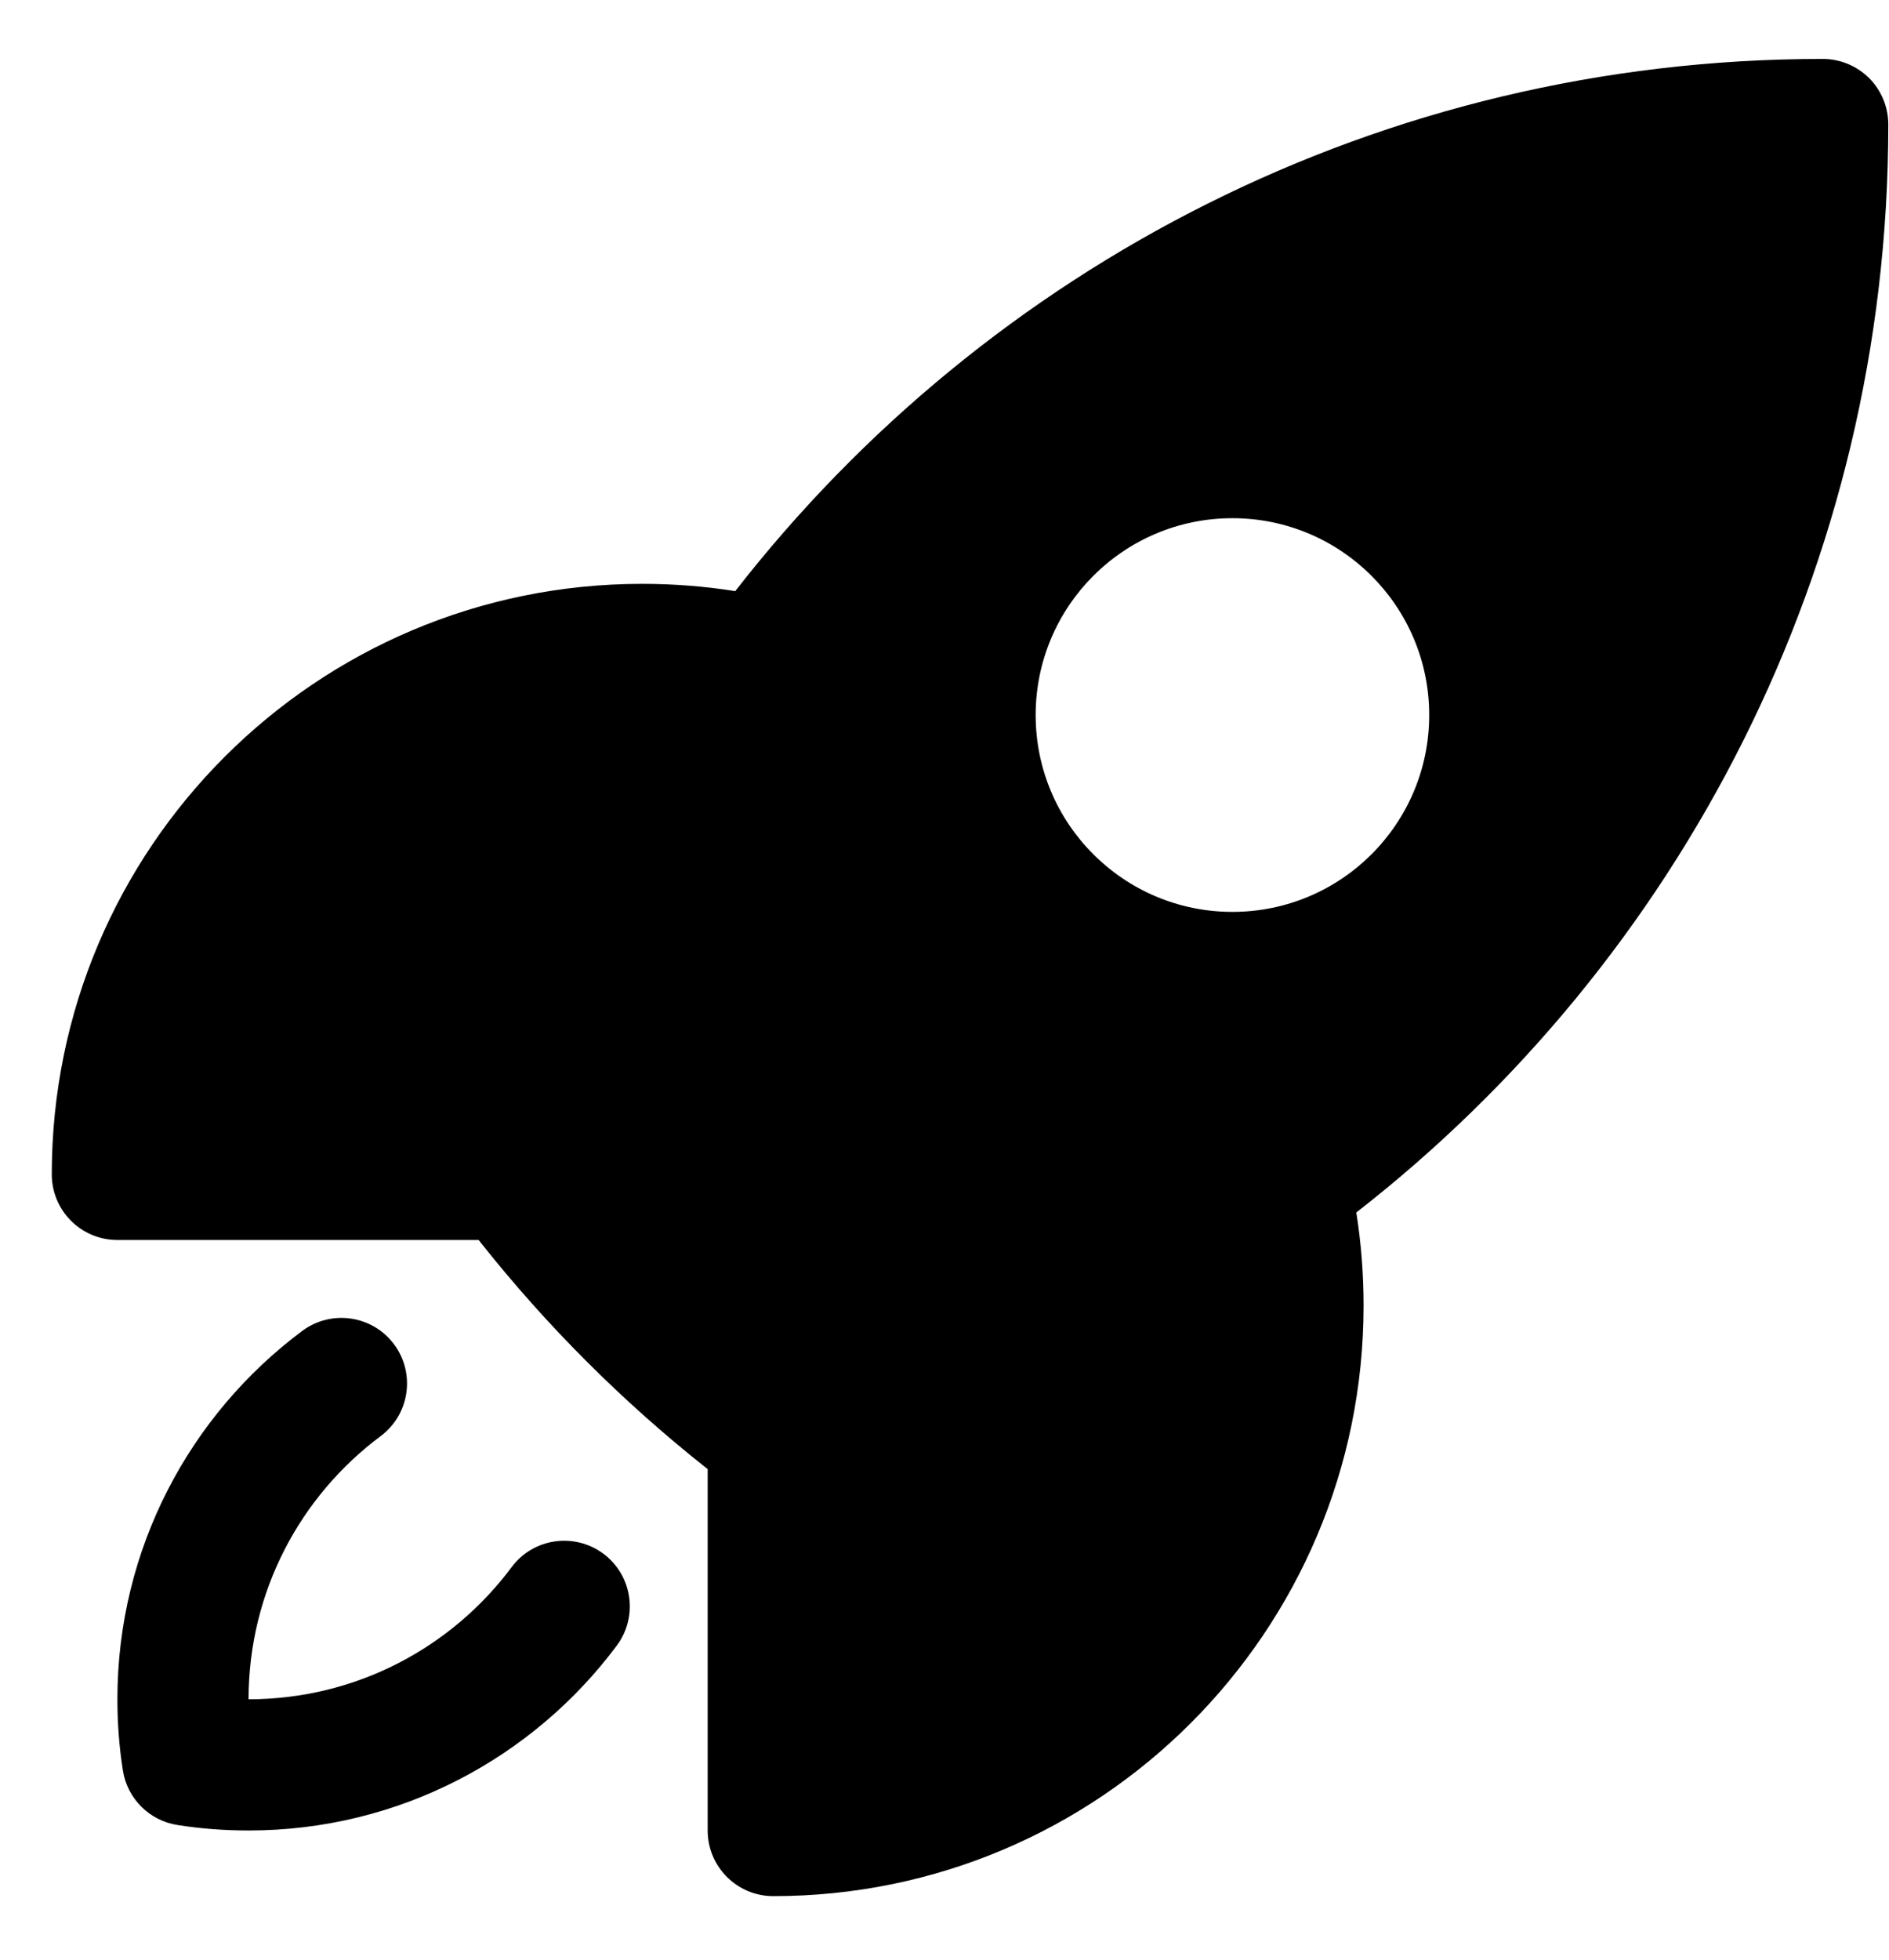
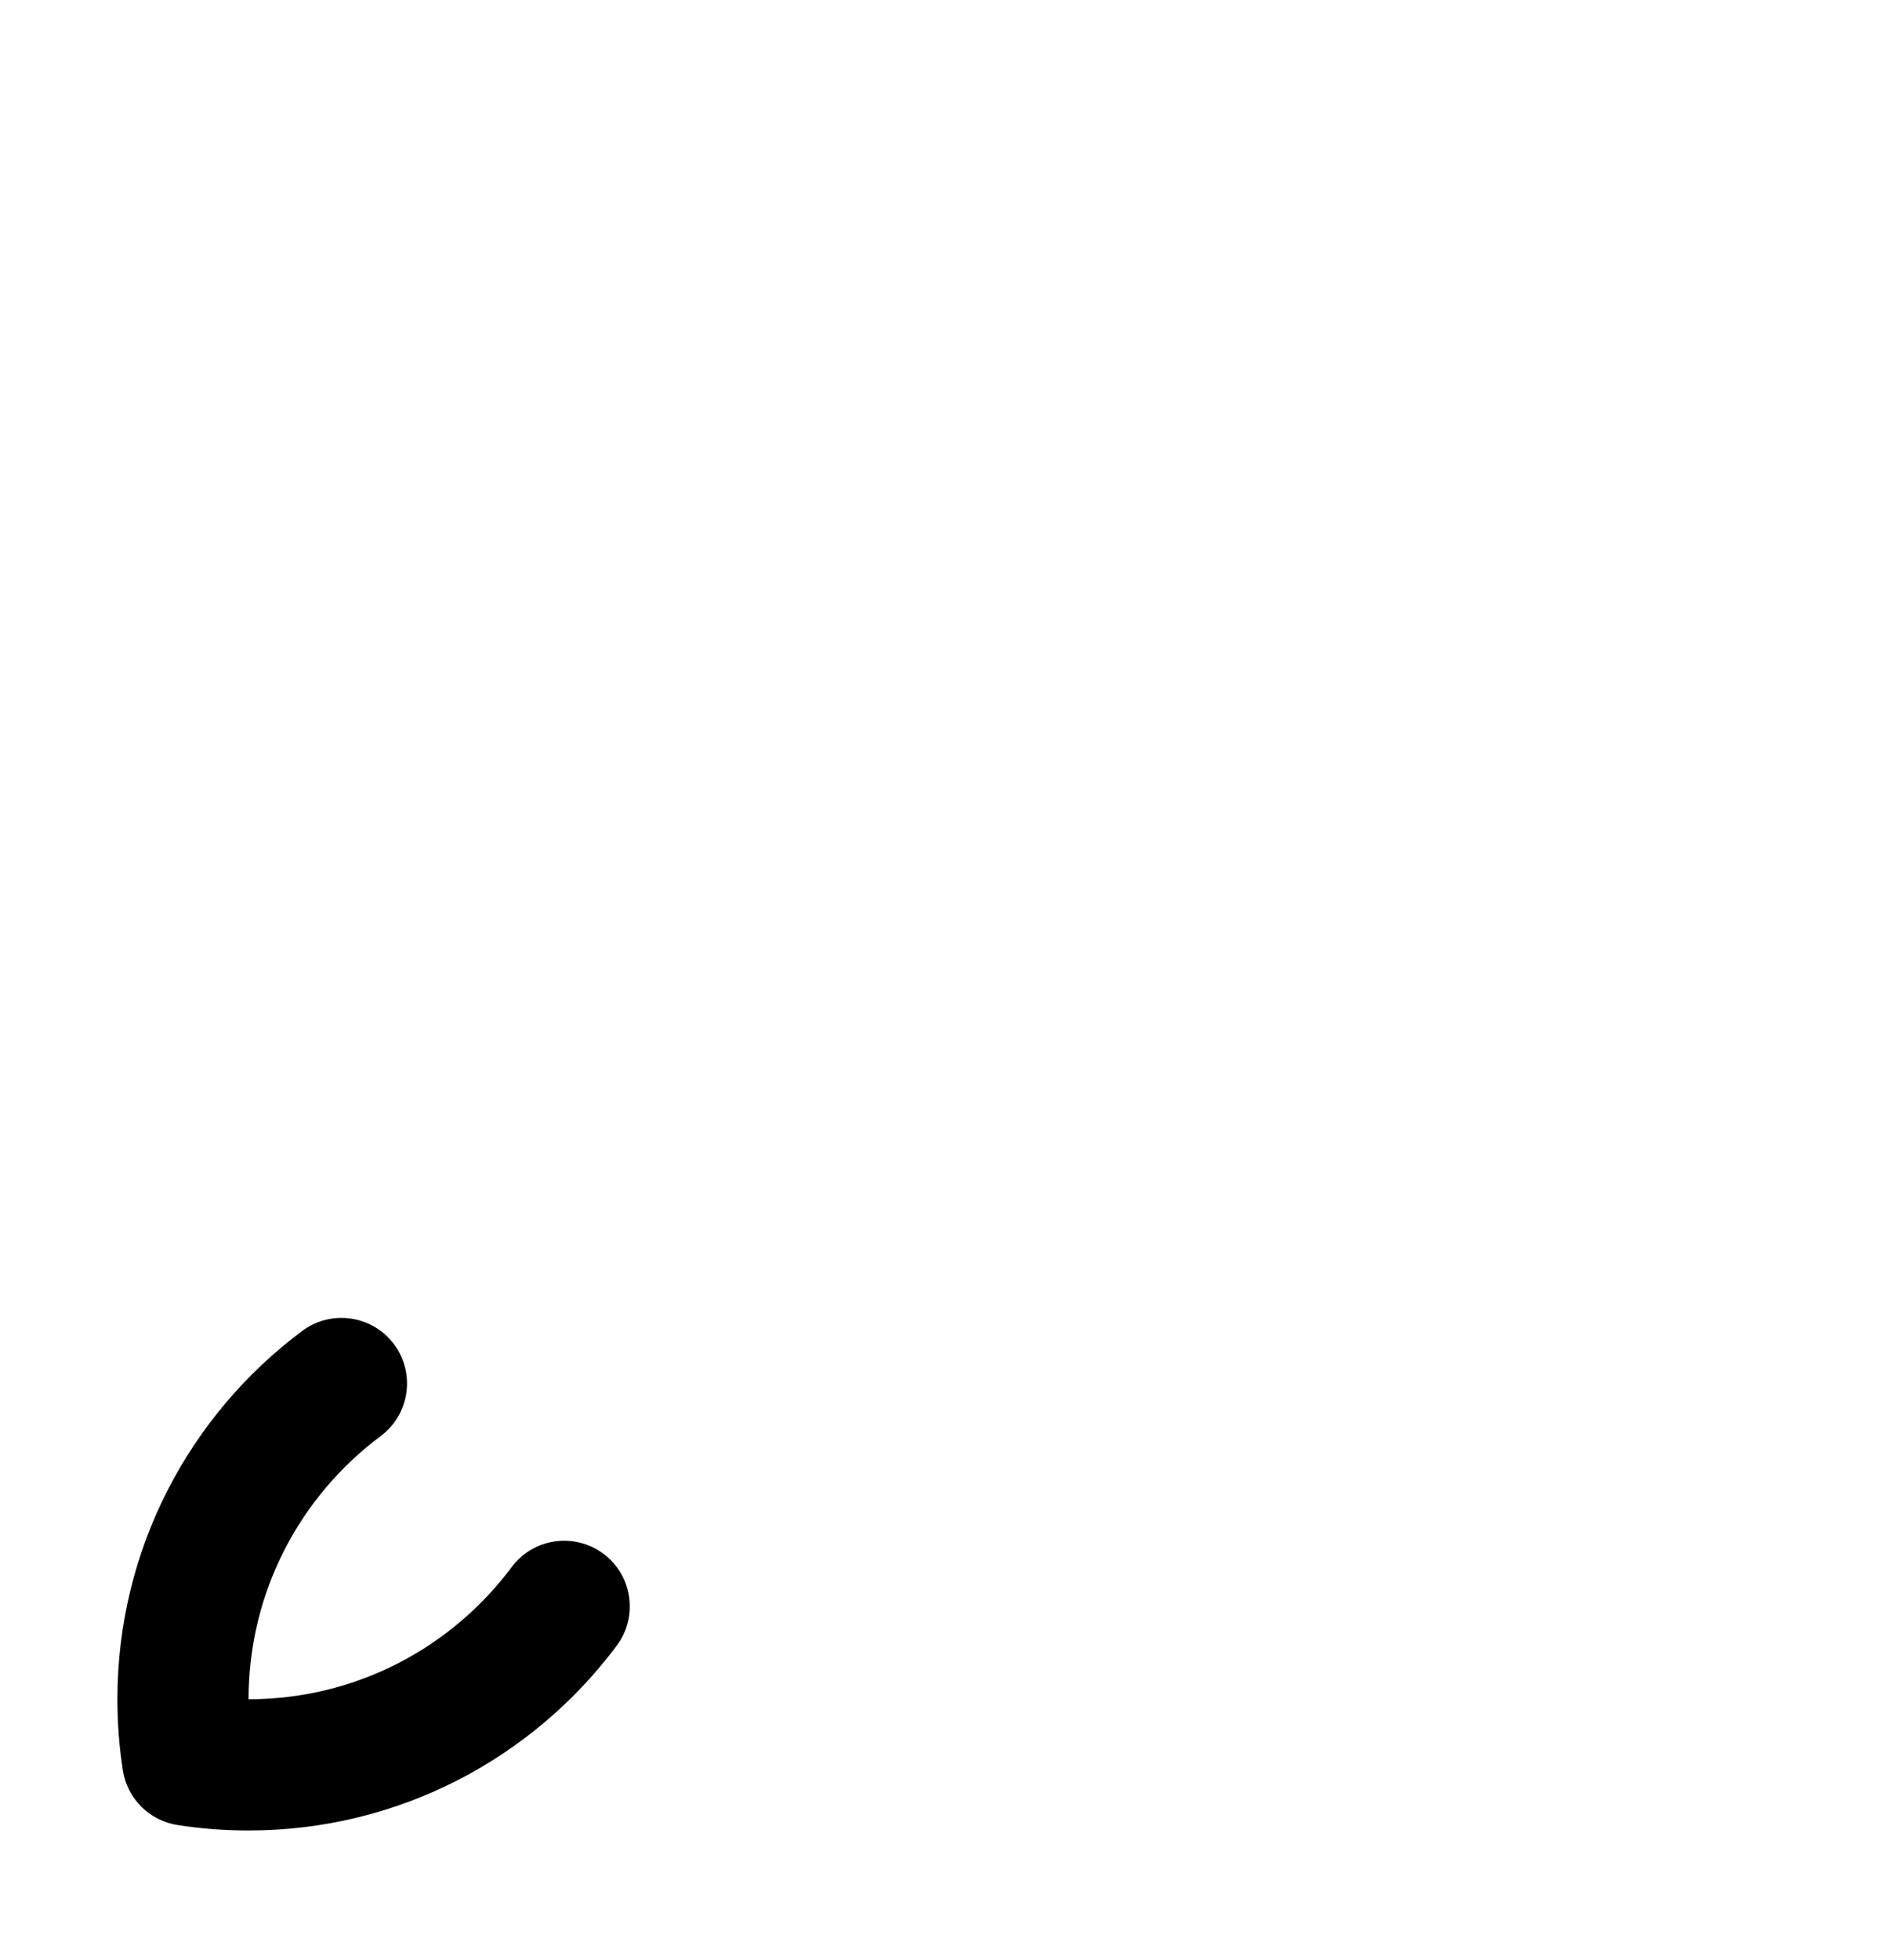
<svg xmlns="http://www.w3.org/2000/svg" width="27" height="28" viewBox="0 0 27 28" fill="none">
-   <path fill-rule="evenodd" clip-rule="evenodd" d="M10.509 8.446C14.11 3.82 19.733 0.842 26.053 0.842C26.301 0.842 26.54 0.941 26.716 1.116C26.892 1.292 26.99 1.531 26.99 1.779C26.99 8.099 24.012 13.723 19.386 17.324C19.455 17.758 19.49 18.202 19.49 18.654C19.49 23.314 15.713 27.092 11.053 27.092C10.535 27.092 10.115 26.672 10.115 26.154V20.99C10.104 20.982 10.092 20.973 10.081 20.964C8.891 20.02 7.813 18.942 6.869 17.752C6.86 17.741 6.851 17.729 6.842 17.717H1.678C1.16 17.717 0.74 17.297 0.74 16.779C0.74 12.119 4.518 8.342 9.178 8.342C9.63 8.342 10.075 8.377 10.509 8.446ZM17.615 7.404C16.062 7.404 14.803 8.664 14.803 10.217C14.803 11.77 16.062 13.029 17.615 13.029C19.169 13.029 20.428 11.77 20.428 10.217C20.428 8.664 19.169 7.404 17.615 7.404Z" fill="#4A3AFF" style="fill:#4A3AFF;fill:color(display-p3 0.29 0.228 1);fill-opacity:1;" />
  <path d="M5.441 20.519C5.856 20.209 5.941 19.622 5.632 19.207C5.322 18.792 4.735 18.707 4.32 19.016C2.718 20.211 1.678 22.124 1.678 24.279C1.678 24.624 1.704 24.962 1.756 25.294C1.818 25.697 2.135 26.014 2.538 26.076C2.869 26.128 3.208 26.154 3.553 26.154C5.708 26.154 7.621 25.114 8.816 23.512C9.125 23.097 9.04 22.51 8.625 22.2C8.21 21.891 7.622 21.976 7.313 22.391C6.457 23.539 5.091 24.279 3.553 24.279C3.553 22.741 4.293 21.375 5.441 20.519Z" fill="#4A3AFF" style="fill:#4A3AFF;fill:color(display-p3 0.29 0.228 1);fill-opacity:1;" />
</svg>